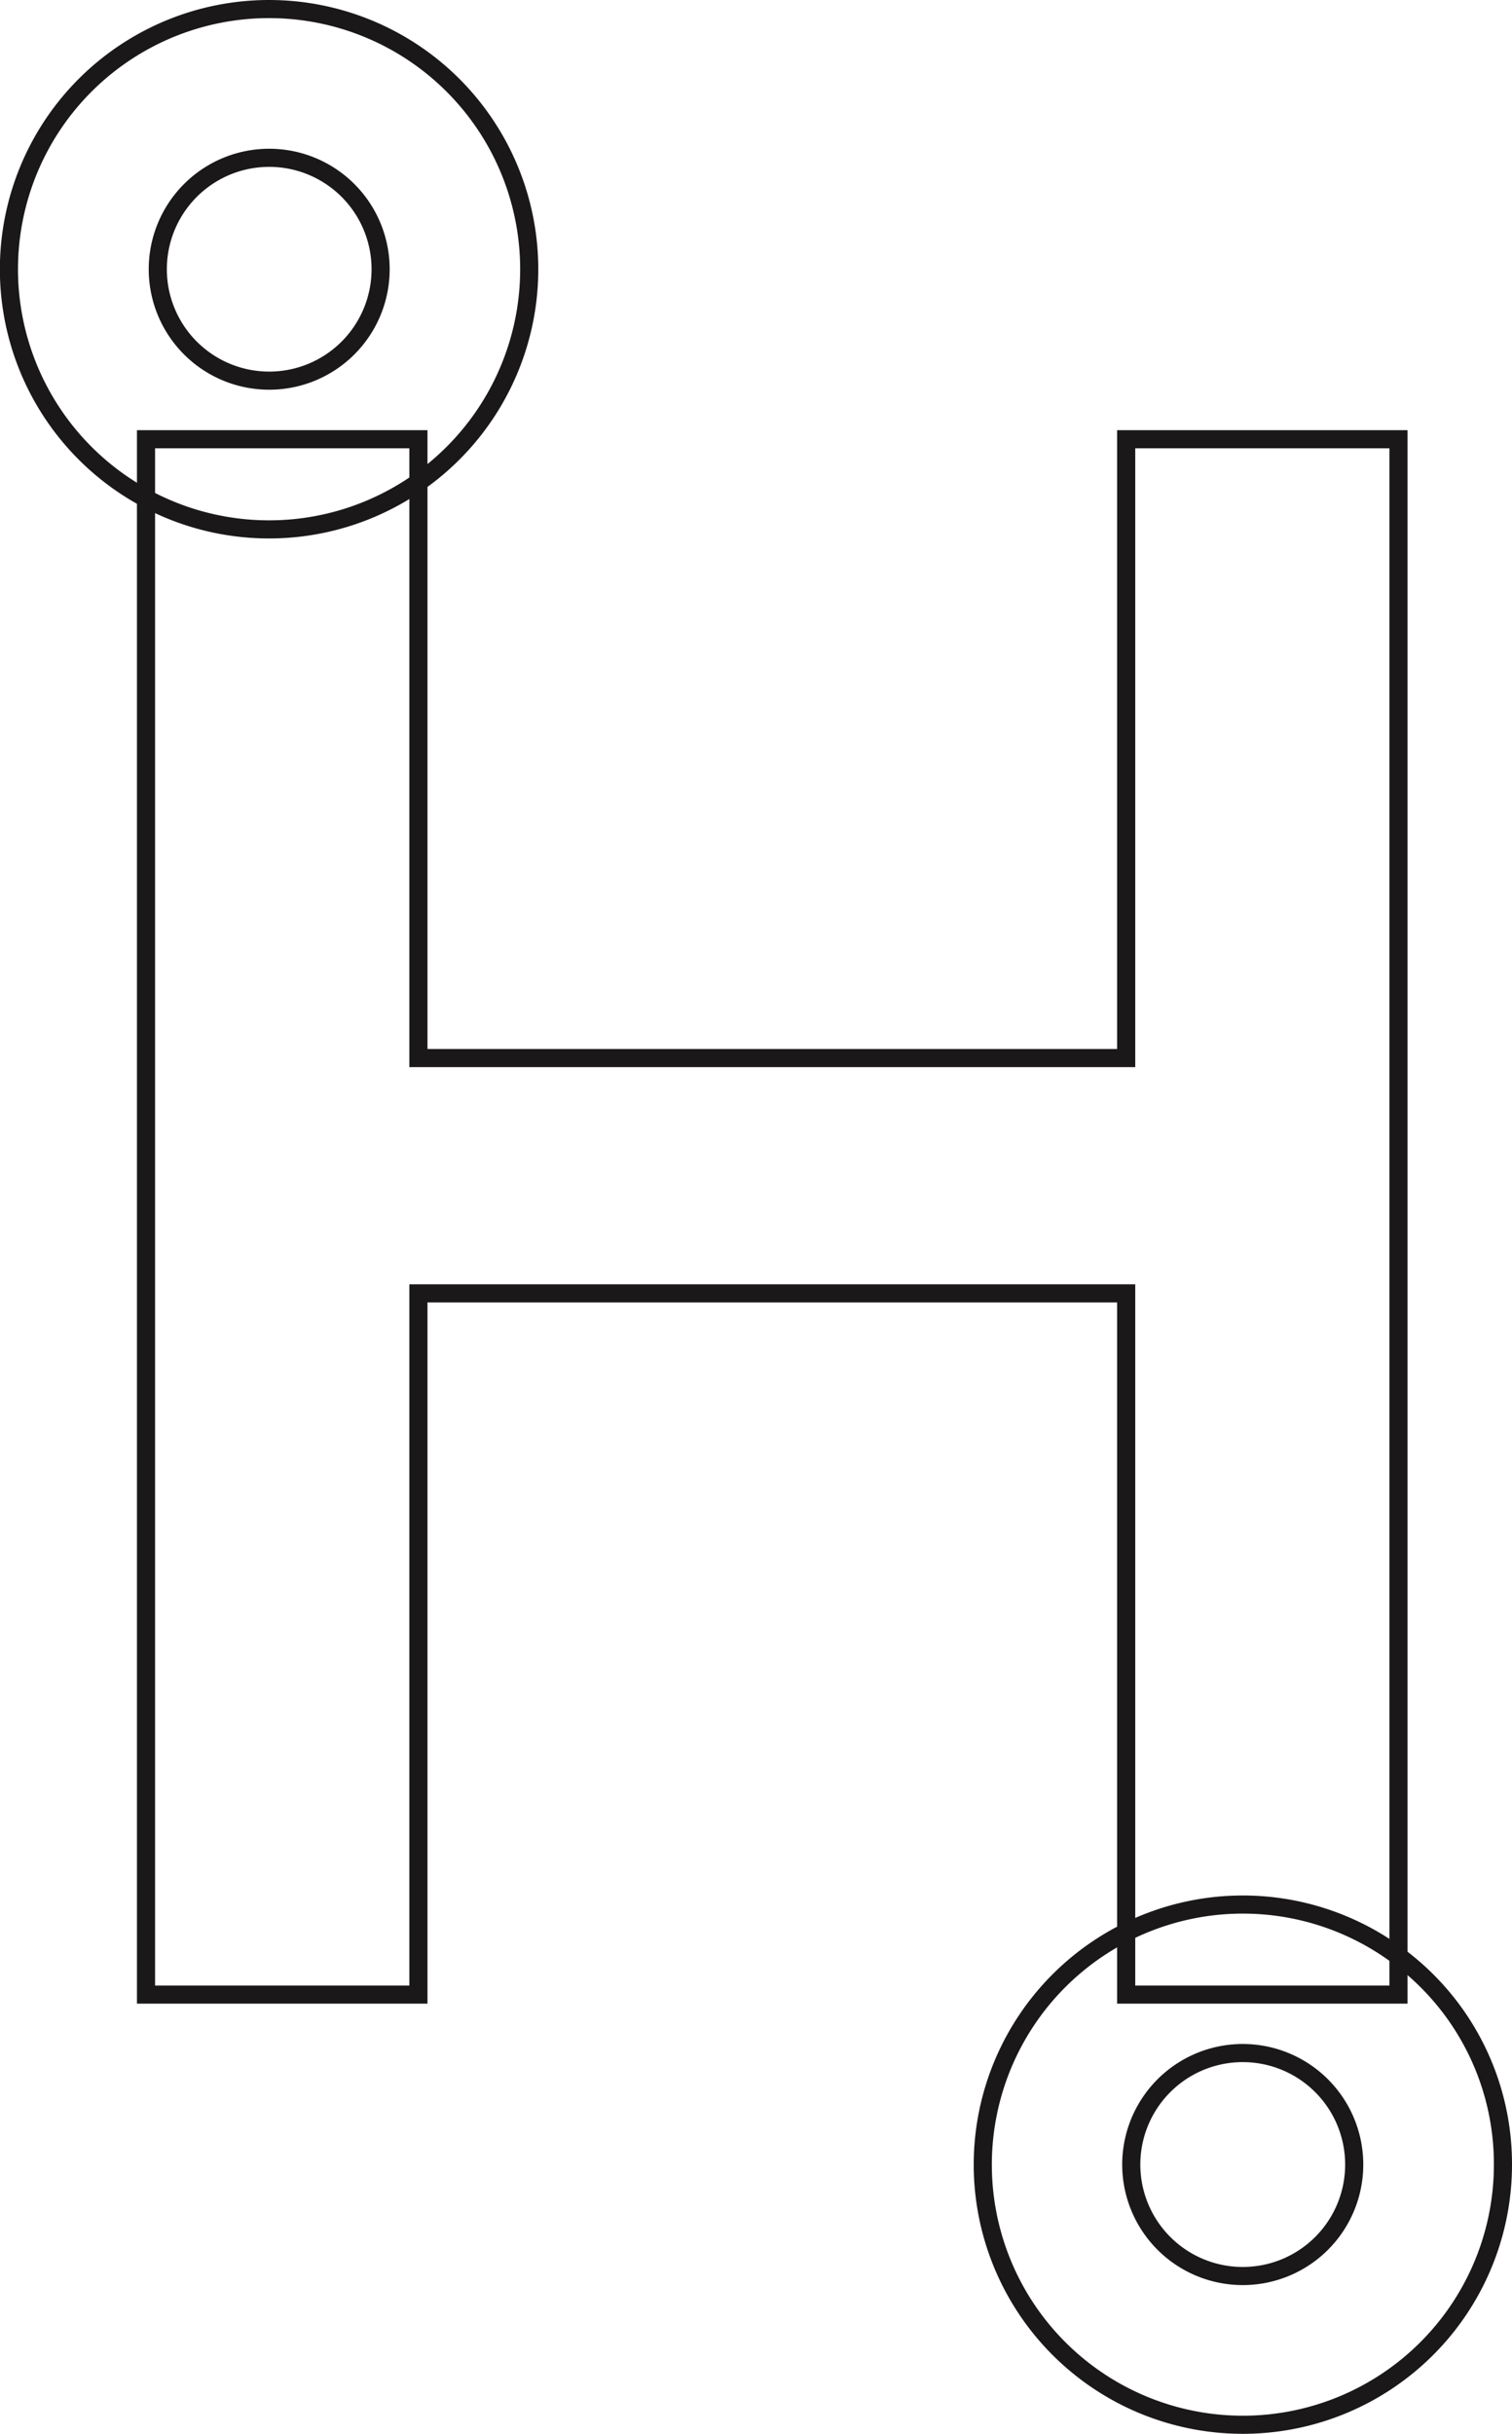
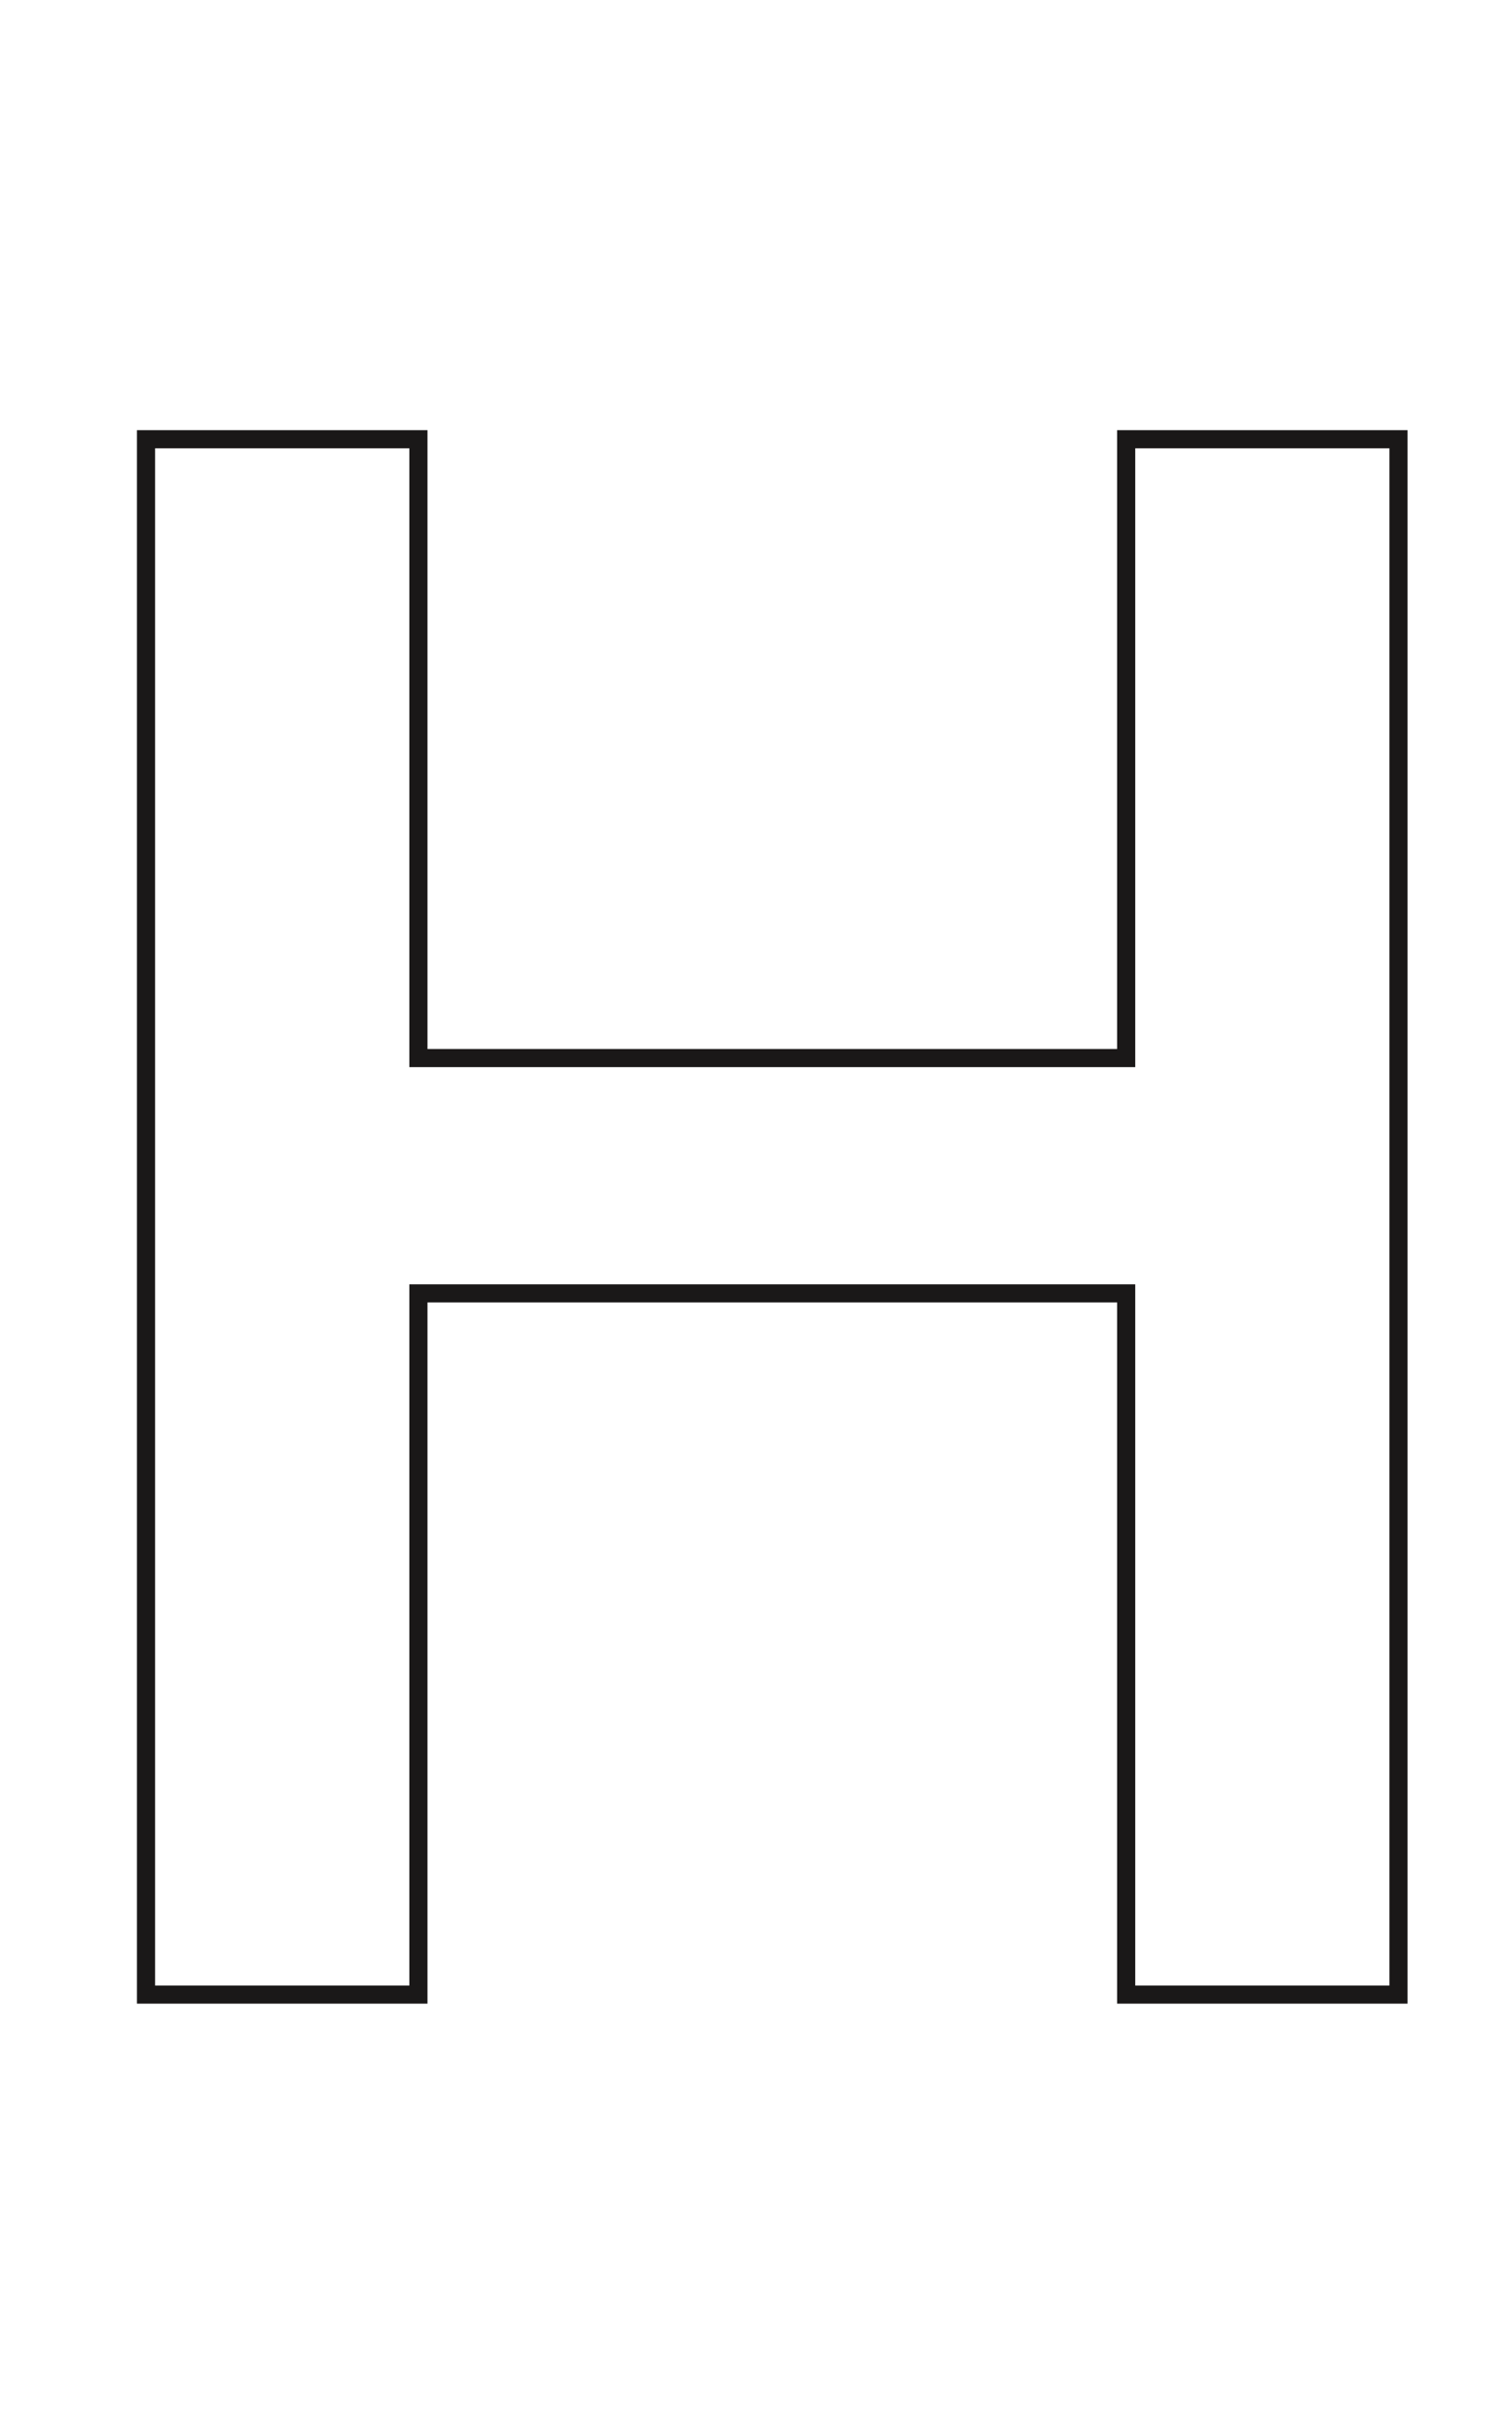
<svg xmlns="http://www.w3.org/2000/svg" viewBox="0 0 250.39 403">
  <defs>
    <style>.cls-1{fill:none;stroke:#1a1818;stroke-miterlimit:10;stroke-width:3px;}</style>
  </defs>
  <g id="Layer_2" data-name="Layer 2">
    <g id="Vrstva_1" data-name="Vrstva 1">
-       <path class="cls-1" d="M44.58,1.5A43.08,43.08,0,1,0,87.64,44.59,43.09,43.09,0,0,0,44.58,1.5Zm0,24.63A18.45,18.45,0,1,1,26.13,44.59,18.45,18.45,0,0,1,44.58,26.13Z" />
-       <path class="cls-1" d="M231.59,323.92a43.07,43.07,0,1,0,17.3,34.53A42.85,42.85,0,0,0,231.59,323.92Zm-25.76,52.95a18.46,18.46,0,1,1,18.43-18.42A18.45,18.45,0,0,1,205.83,376.87Z" />
      <path id="path18583" class="cls-1" d="M24.18,72.73H69.29V175.2H186.5V72.73h45.09V330.27H186.5V214.16H69.29V330.27H24.18Z" />
    </g>
  </g>
</svg>